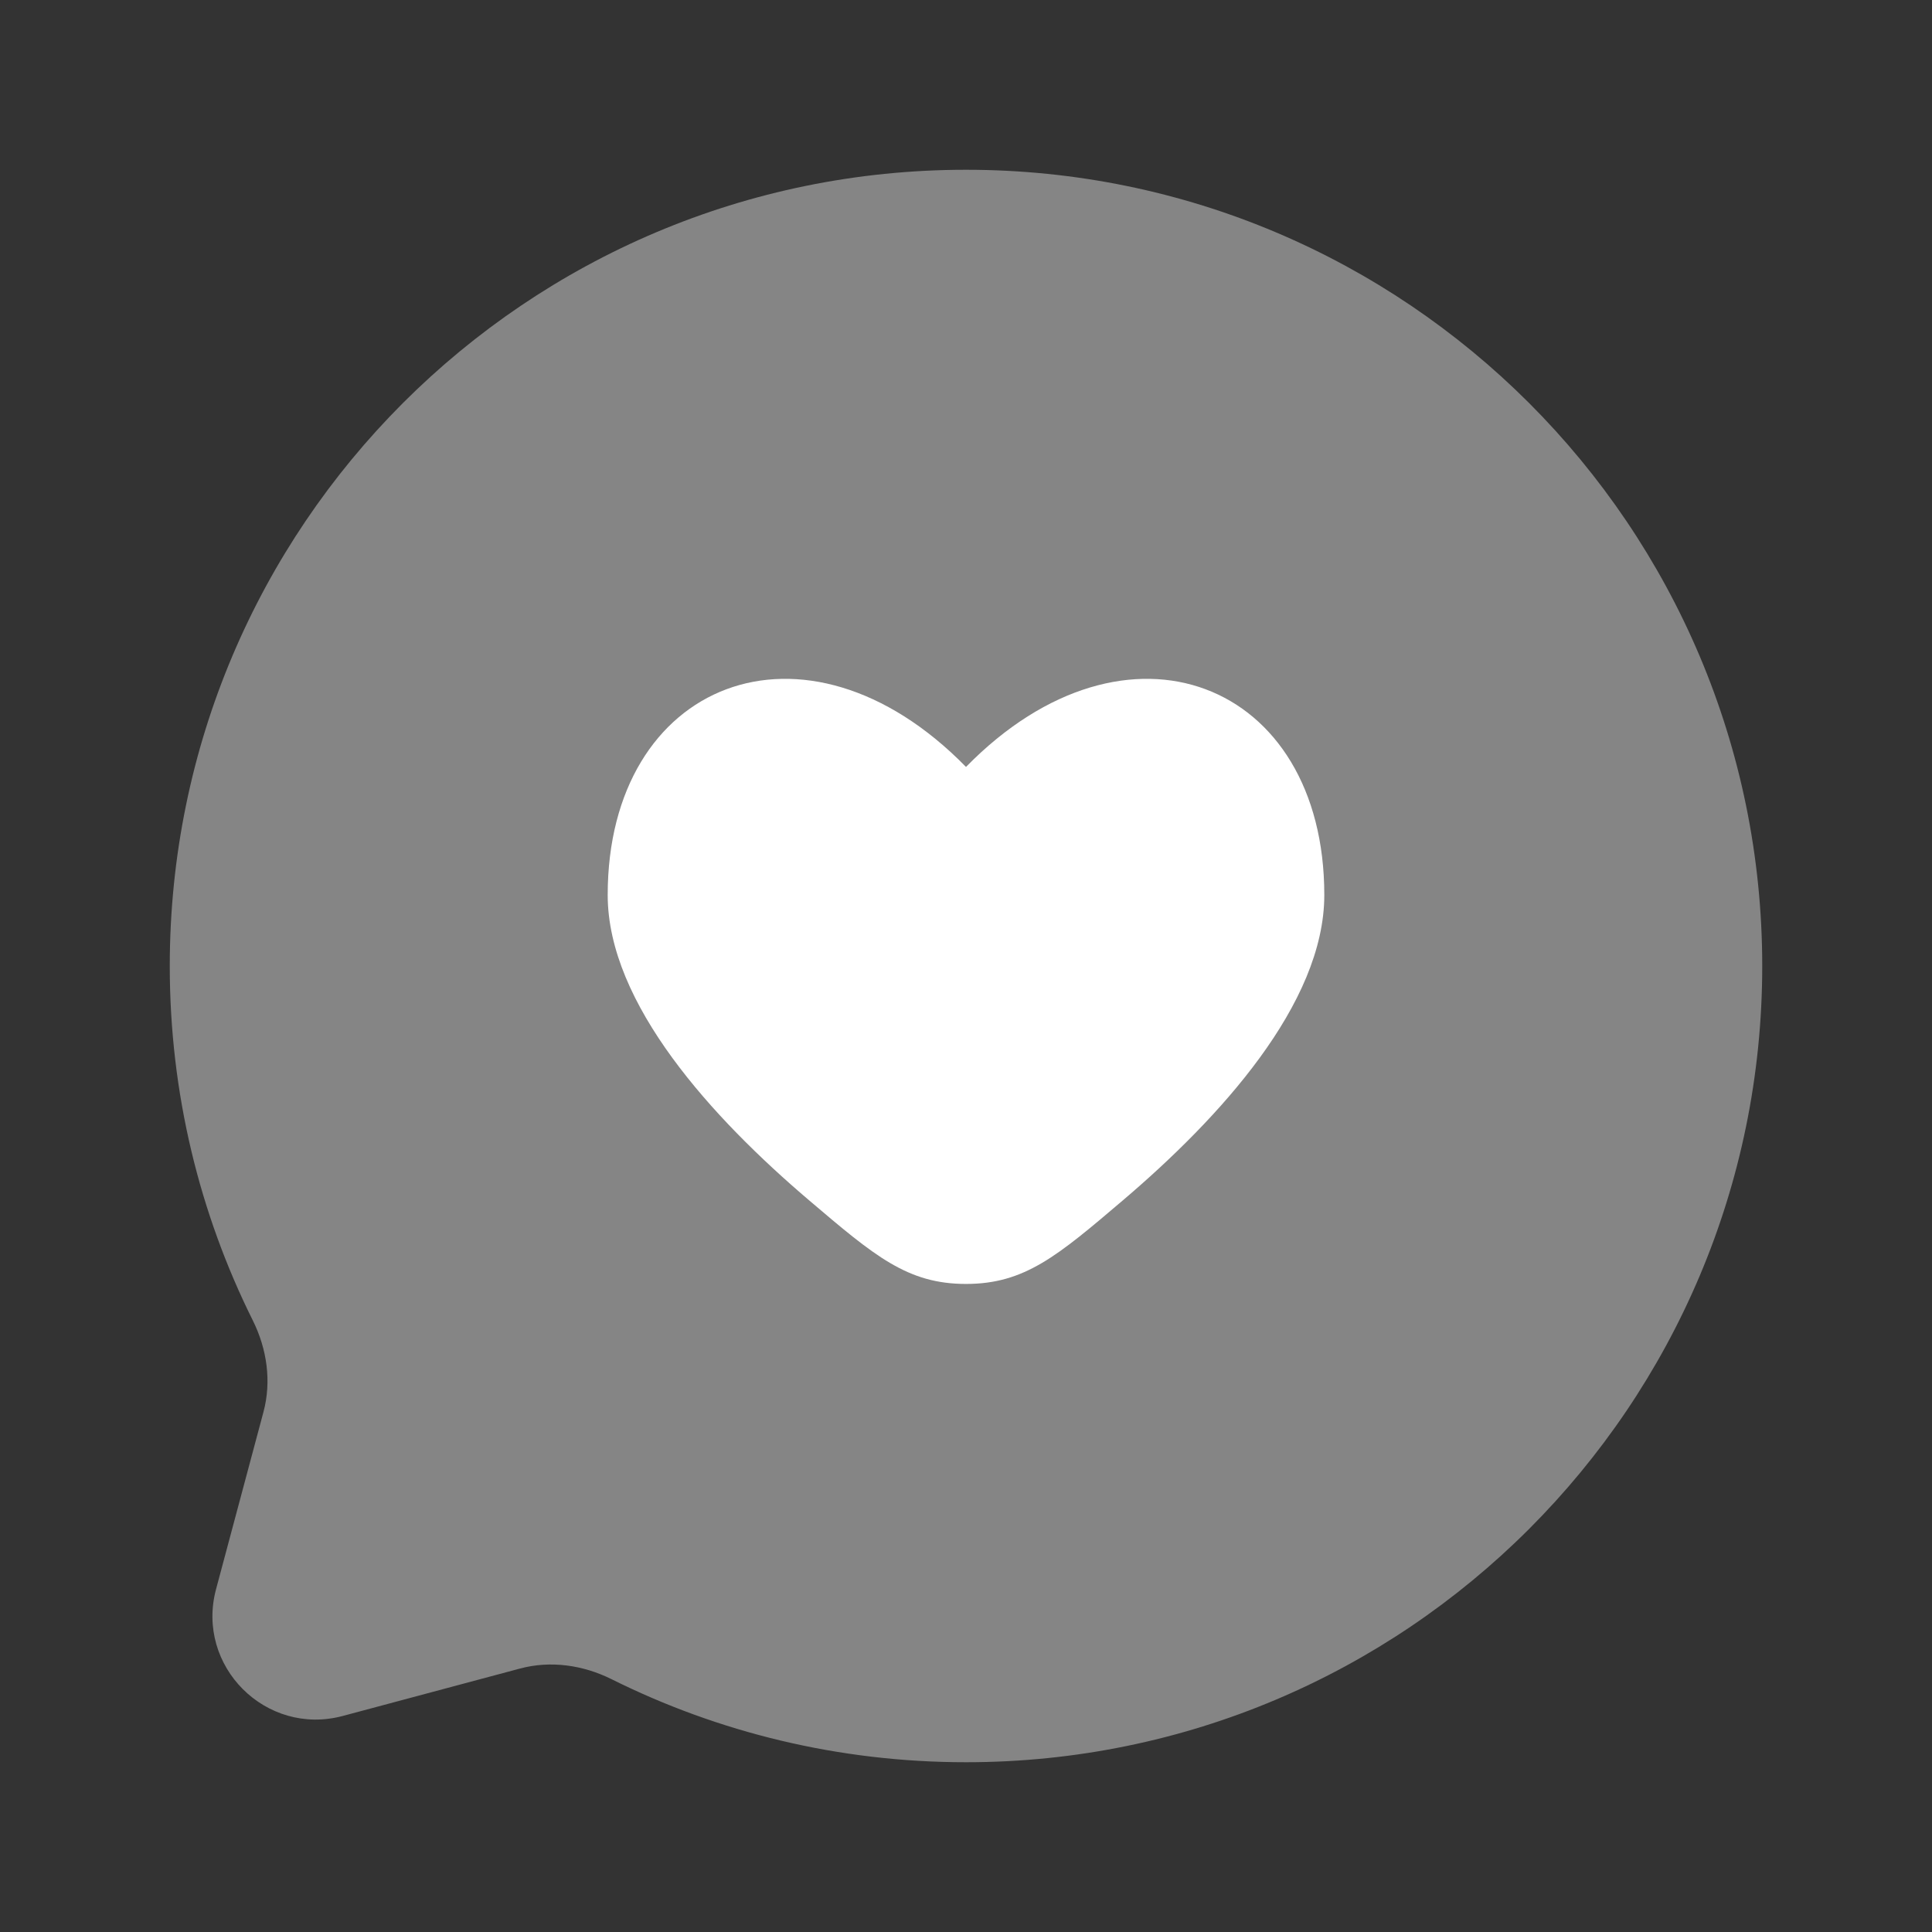
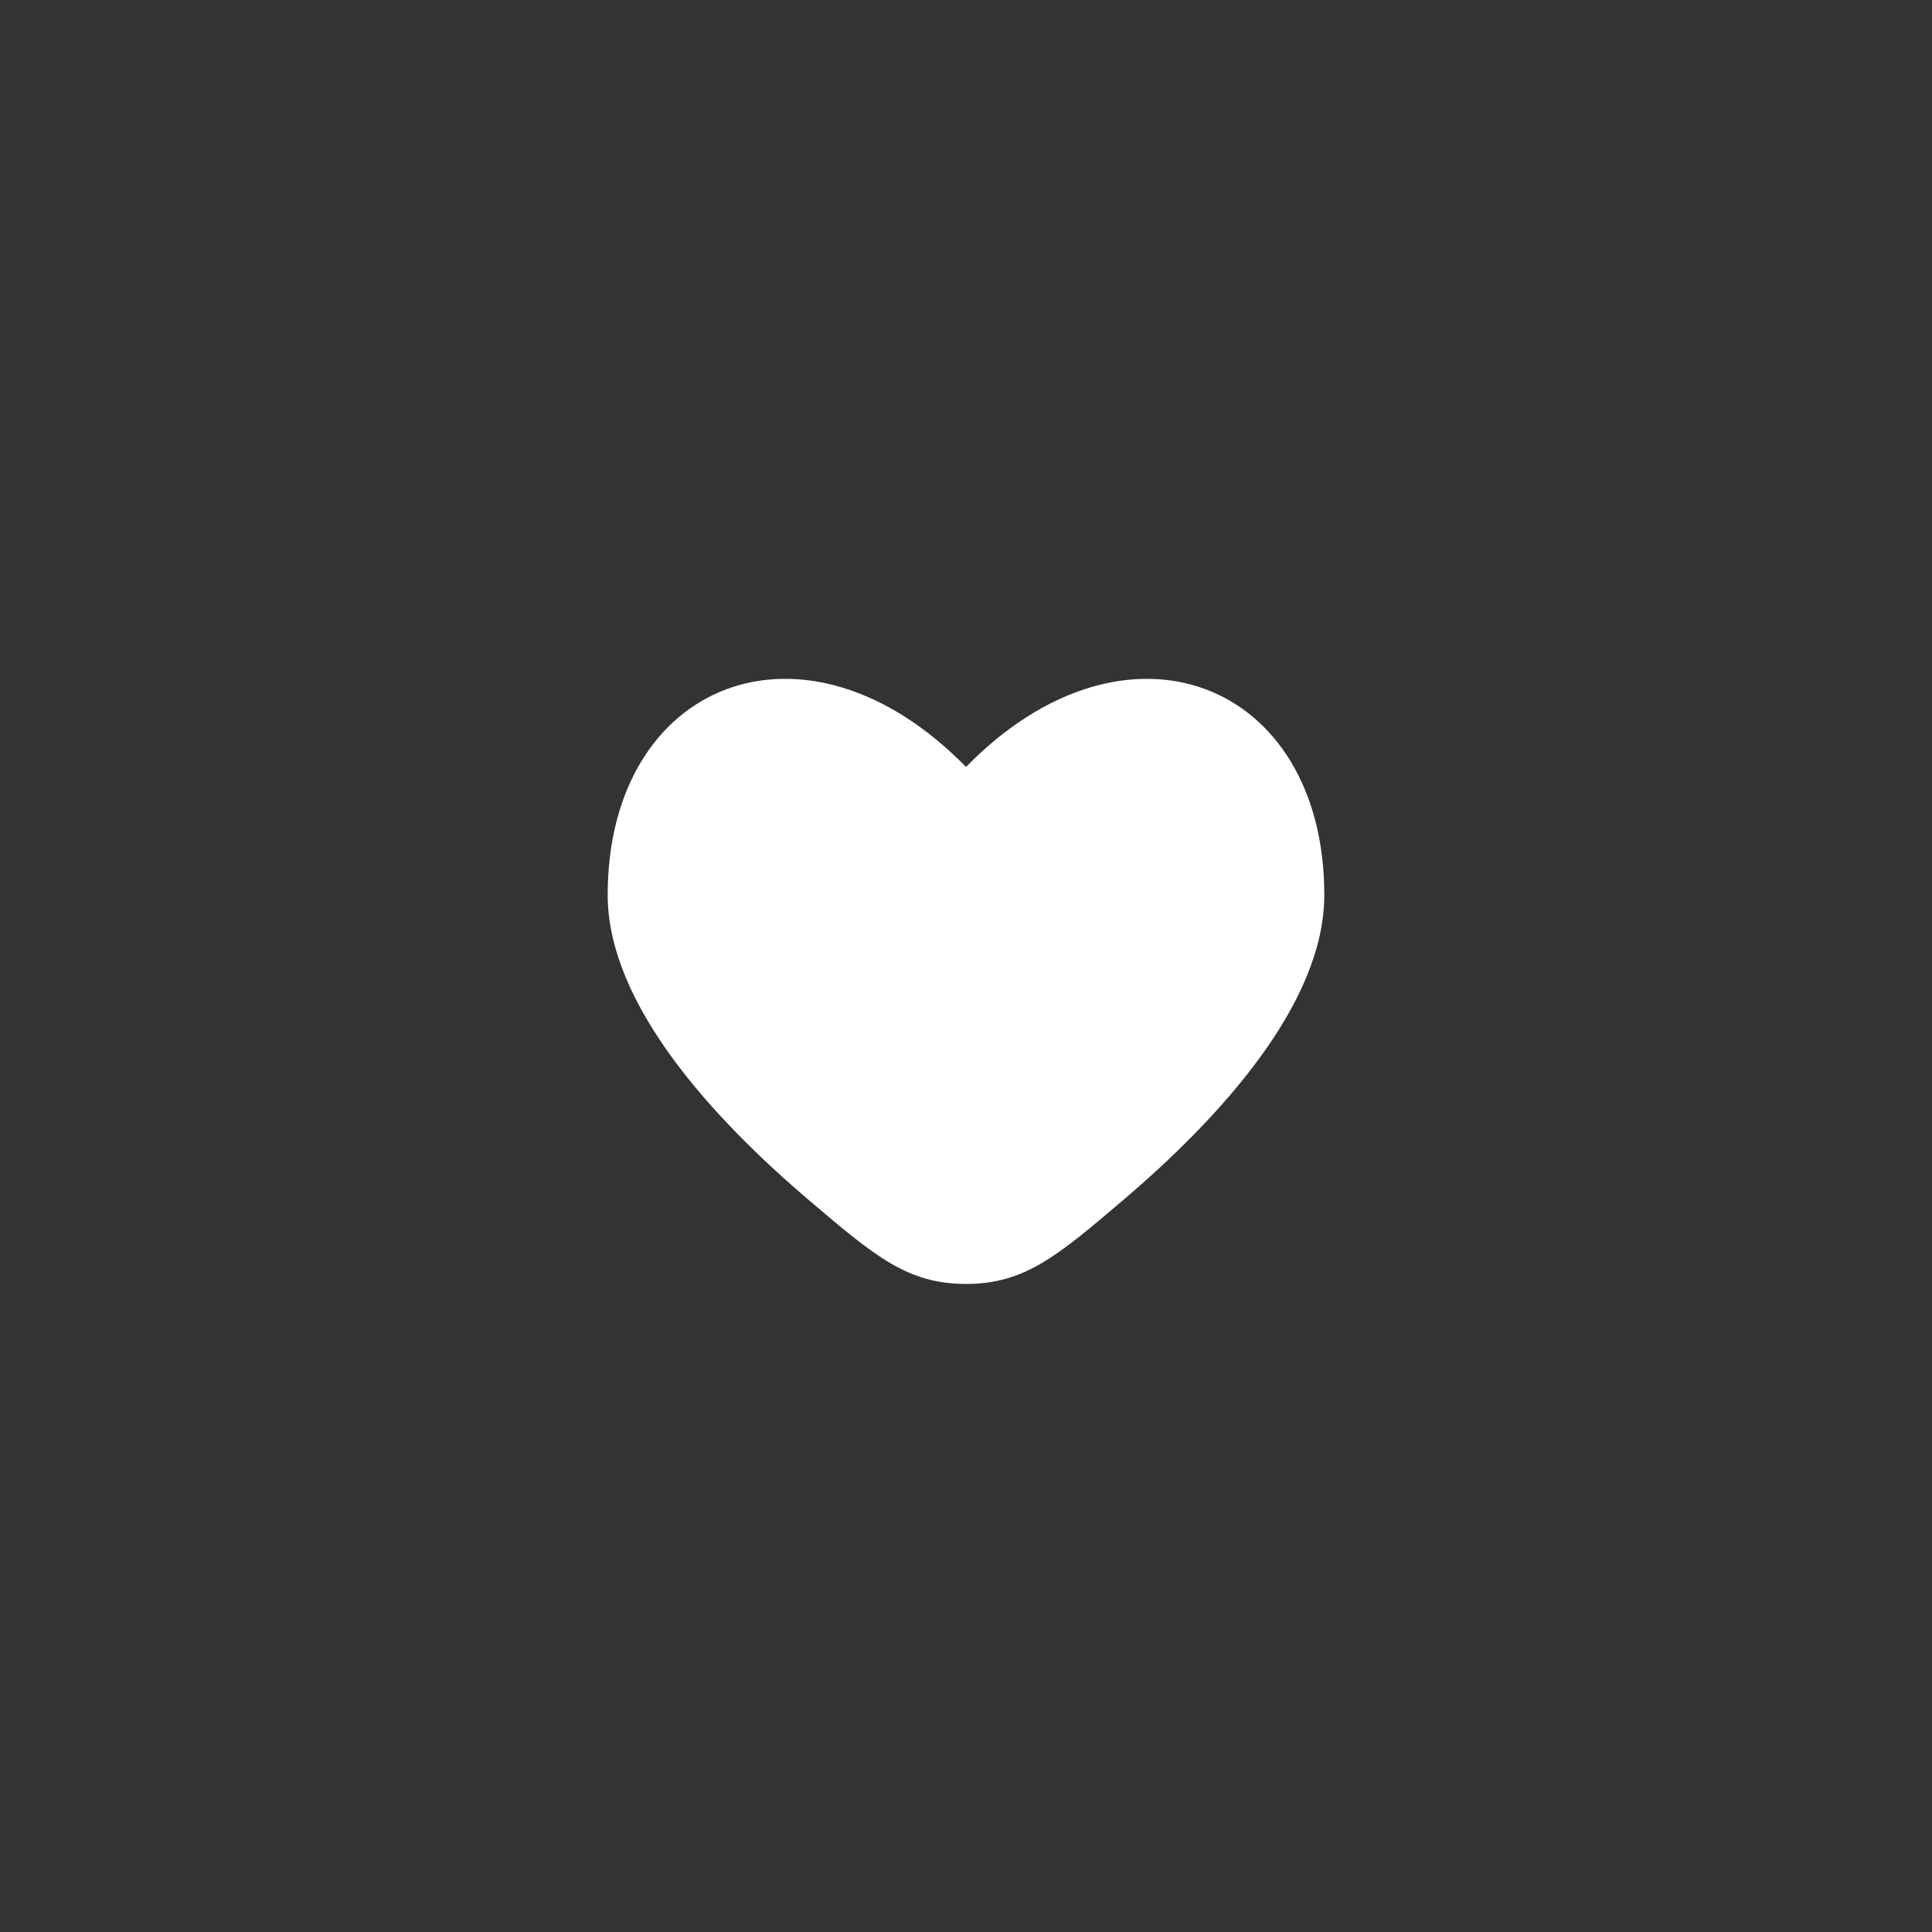
<svg xmlns="http://www.w3.org/2000/svg" width="46" height="46" viewBox="0 0 46 46" fill="none">
  <rect x="0" y="0" width="46" height="46" fill="#333333" stroke="none" />
-   <path opacity="0.4" d="M23 41.958C33.471 41.958 41.958 33.47 41.958 23C41.958 12.53 33.471 4.042 23 4.042C12.53 4.042 4.042 12.53 4.042 23C4.042 26.033 4.754 28.899 6.02 31.441C6.356 32.117 6.468 32.889 6.273 33.618L5.144 37.838C4.654 39.67 6.33 41.346 8.162 40.856L12.382 39.727C13.111 39.532 13.883 39.644 14.559 39.98C17.101 41.246 19.967 41.958 23 41.958Z" fill="white" />
  <path d="M14.469 21.309C14.469 23.904 16.969 26.626 19.262 28.577L19.262 28.577C20.824 29.906 21.605 30.57 23 30.57C24.395 30.57 25.176 29.906 26.738 28.577C29.031 26.626 31.531 23.904 31.531 21.309C31.531 16.234 26.839 14.339 23 18.26C19.161 14.339 14.469 16.234 14.469 21.309Z" fill="white" />
</svg>